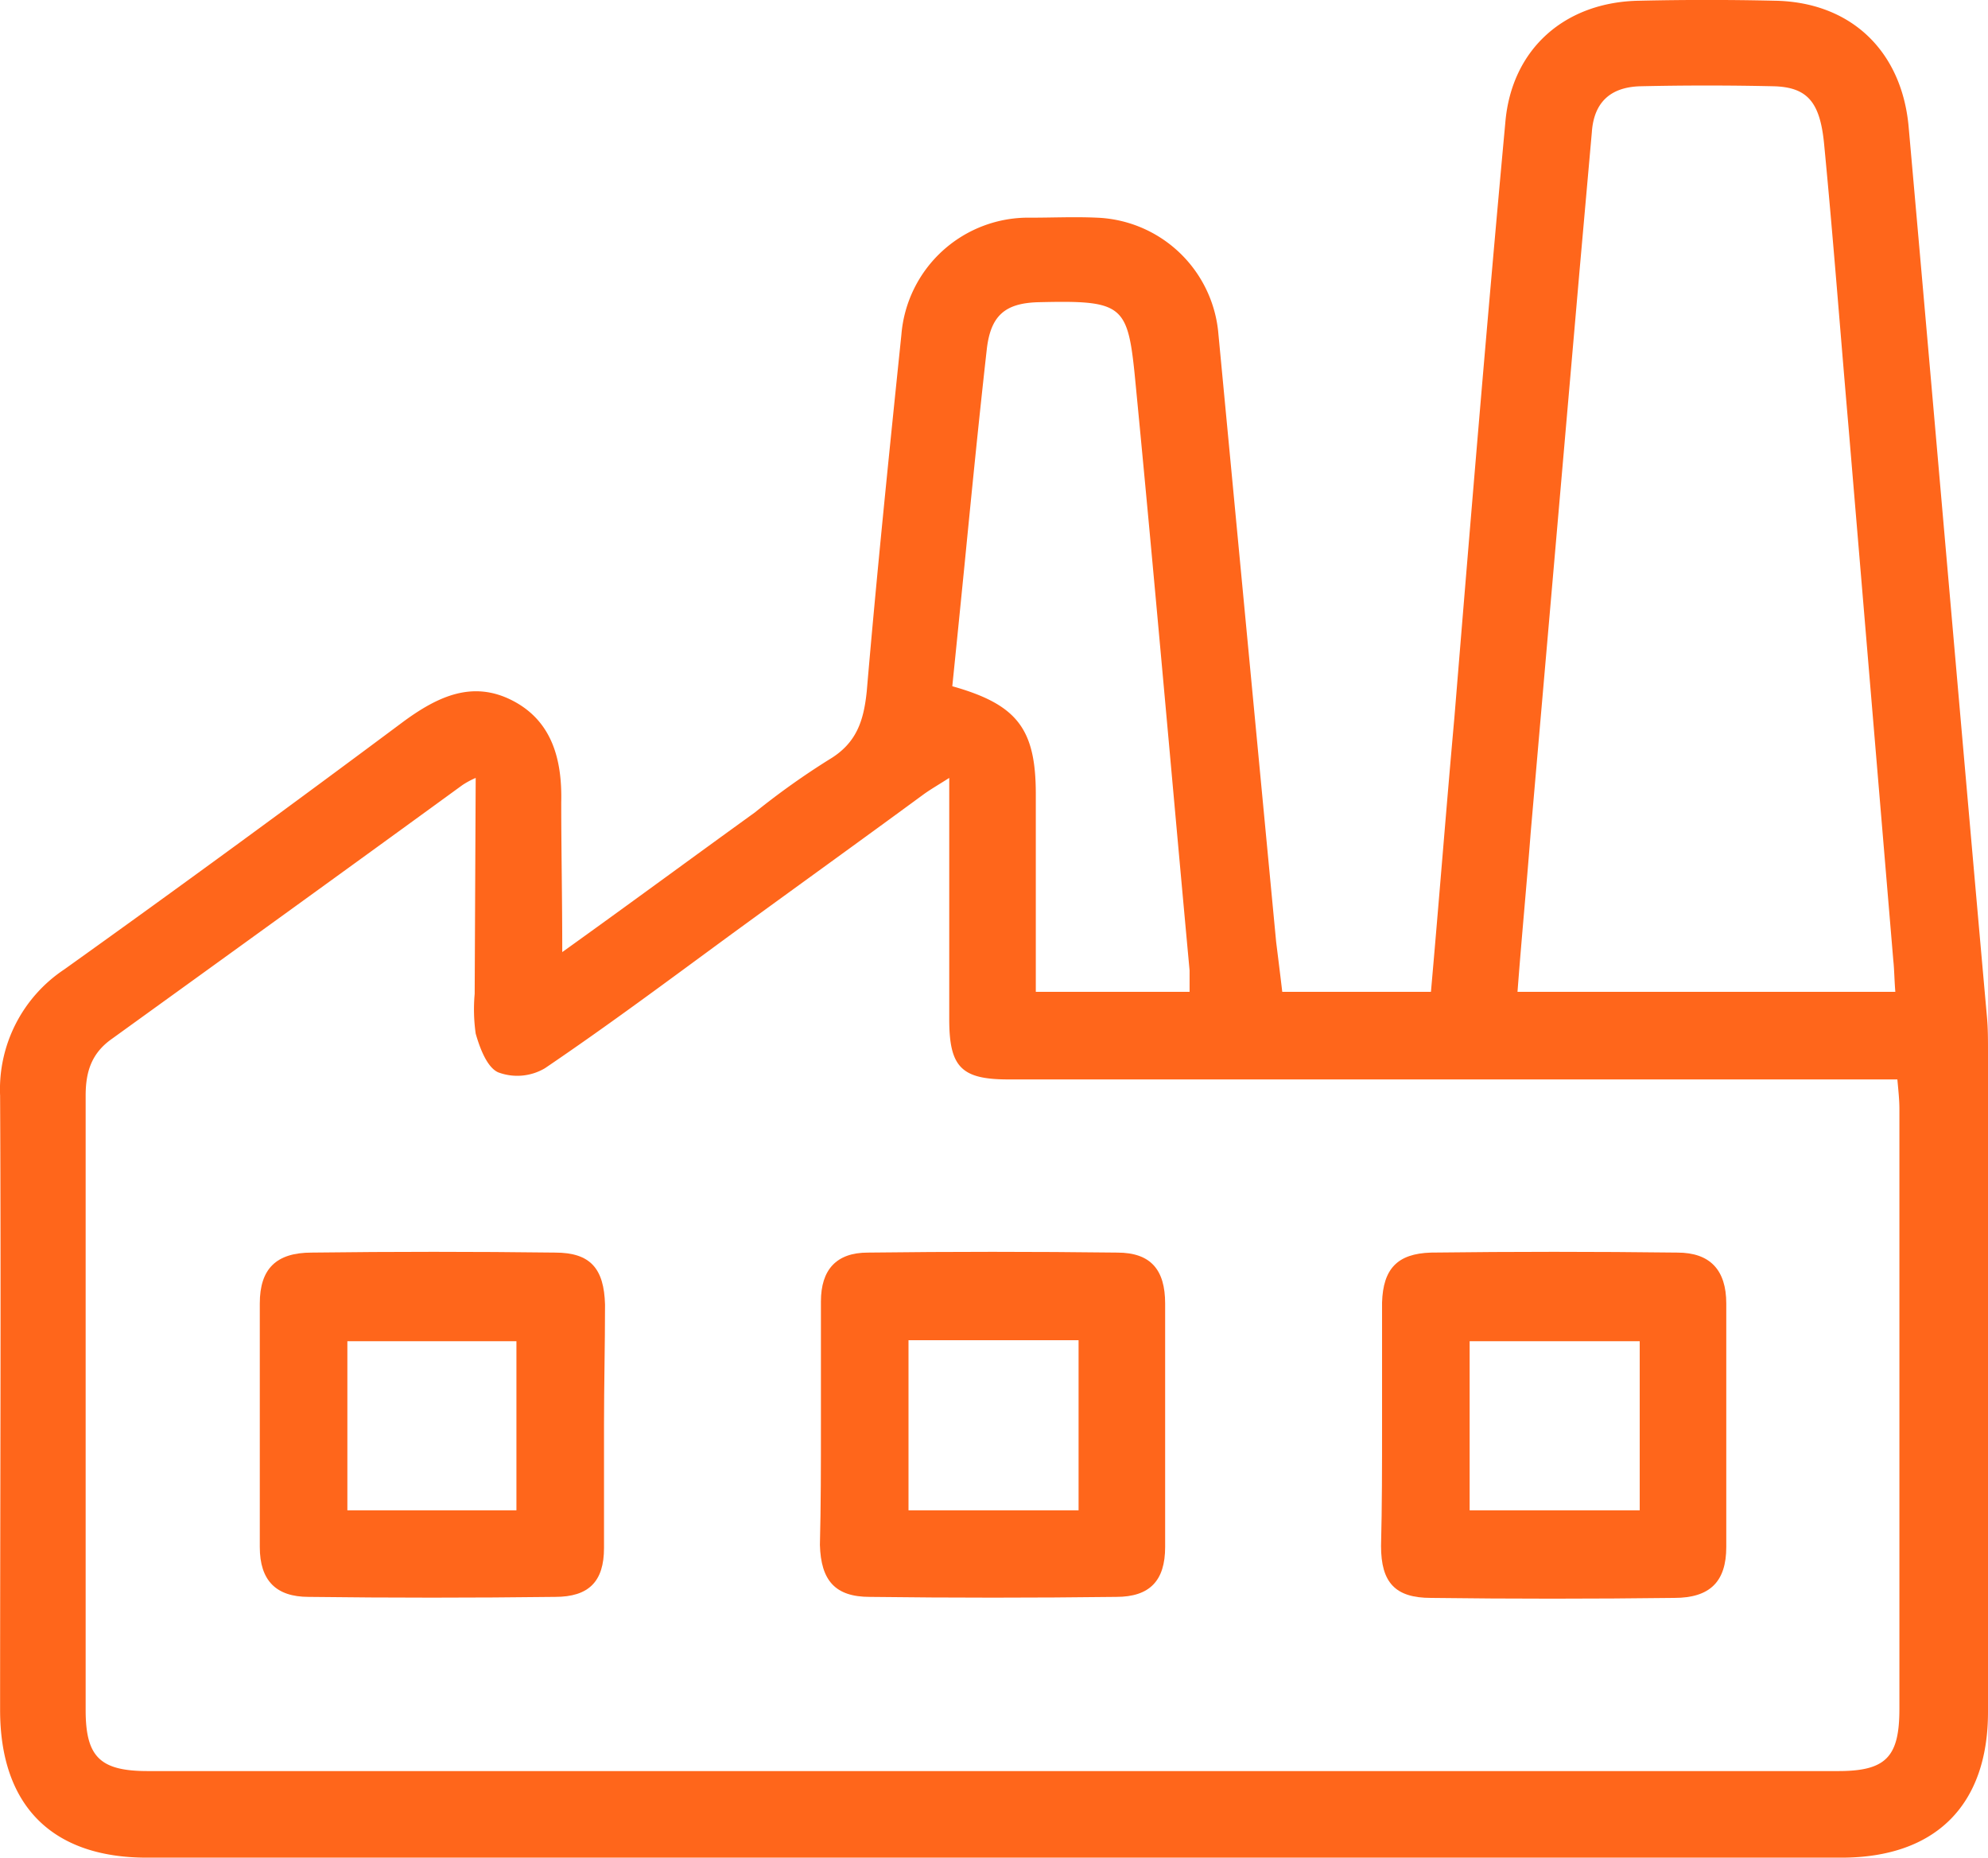
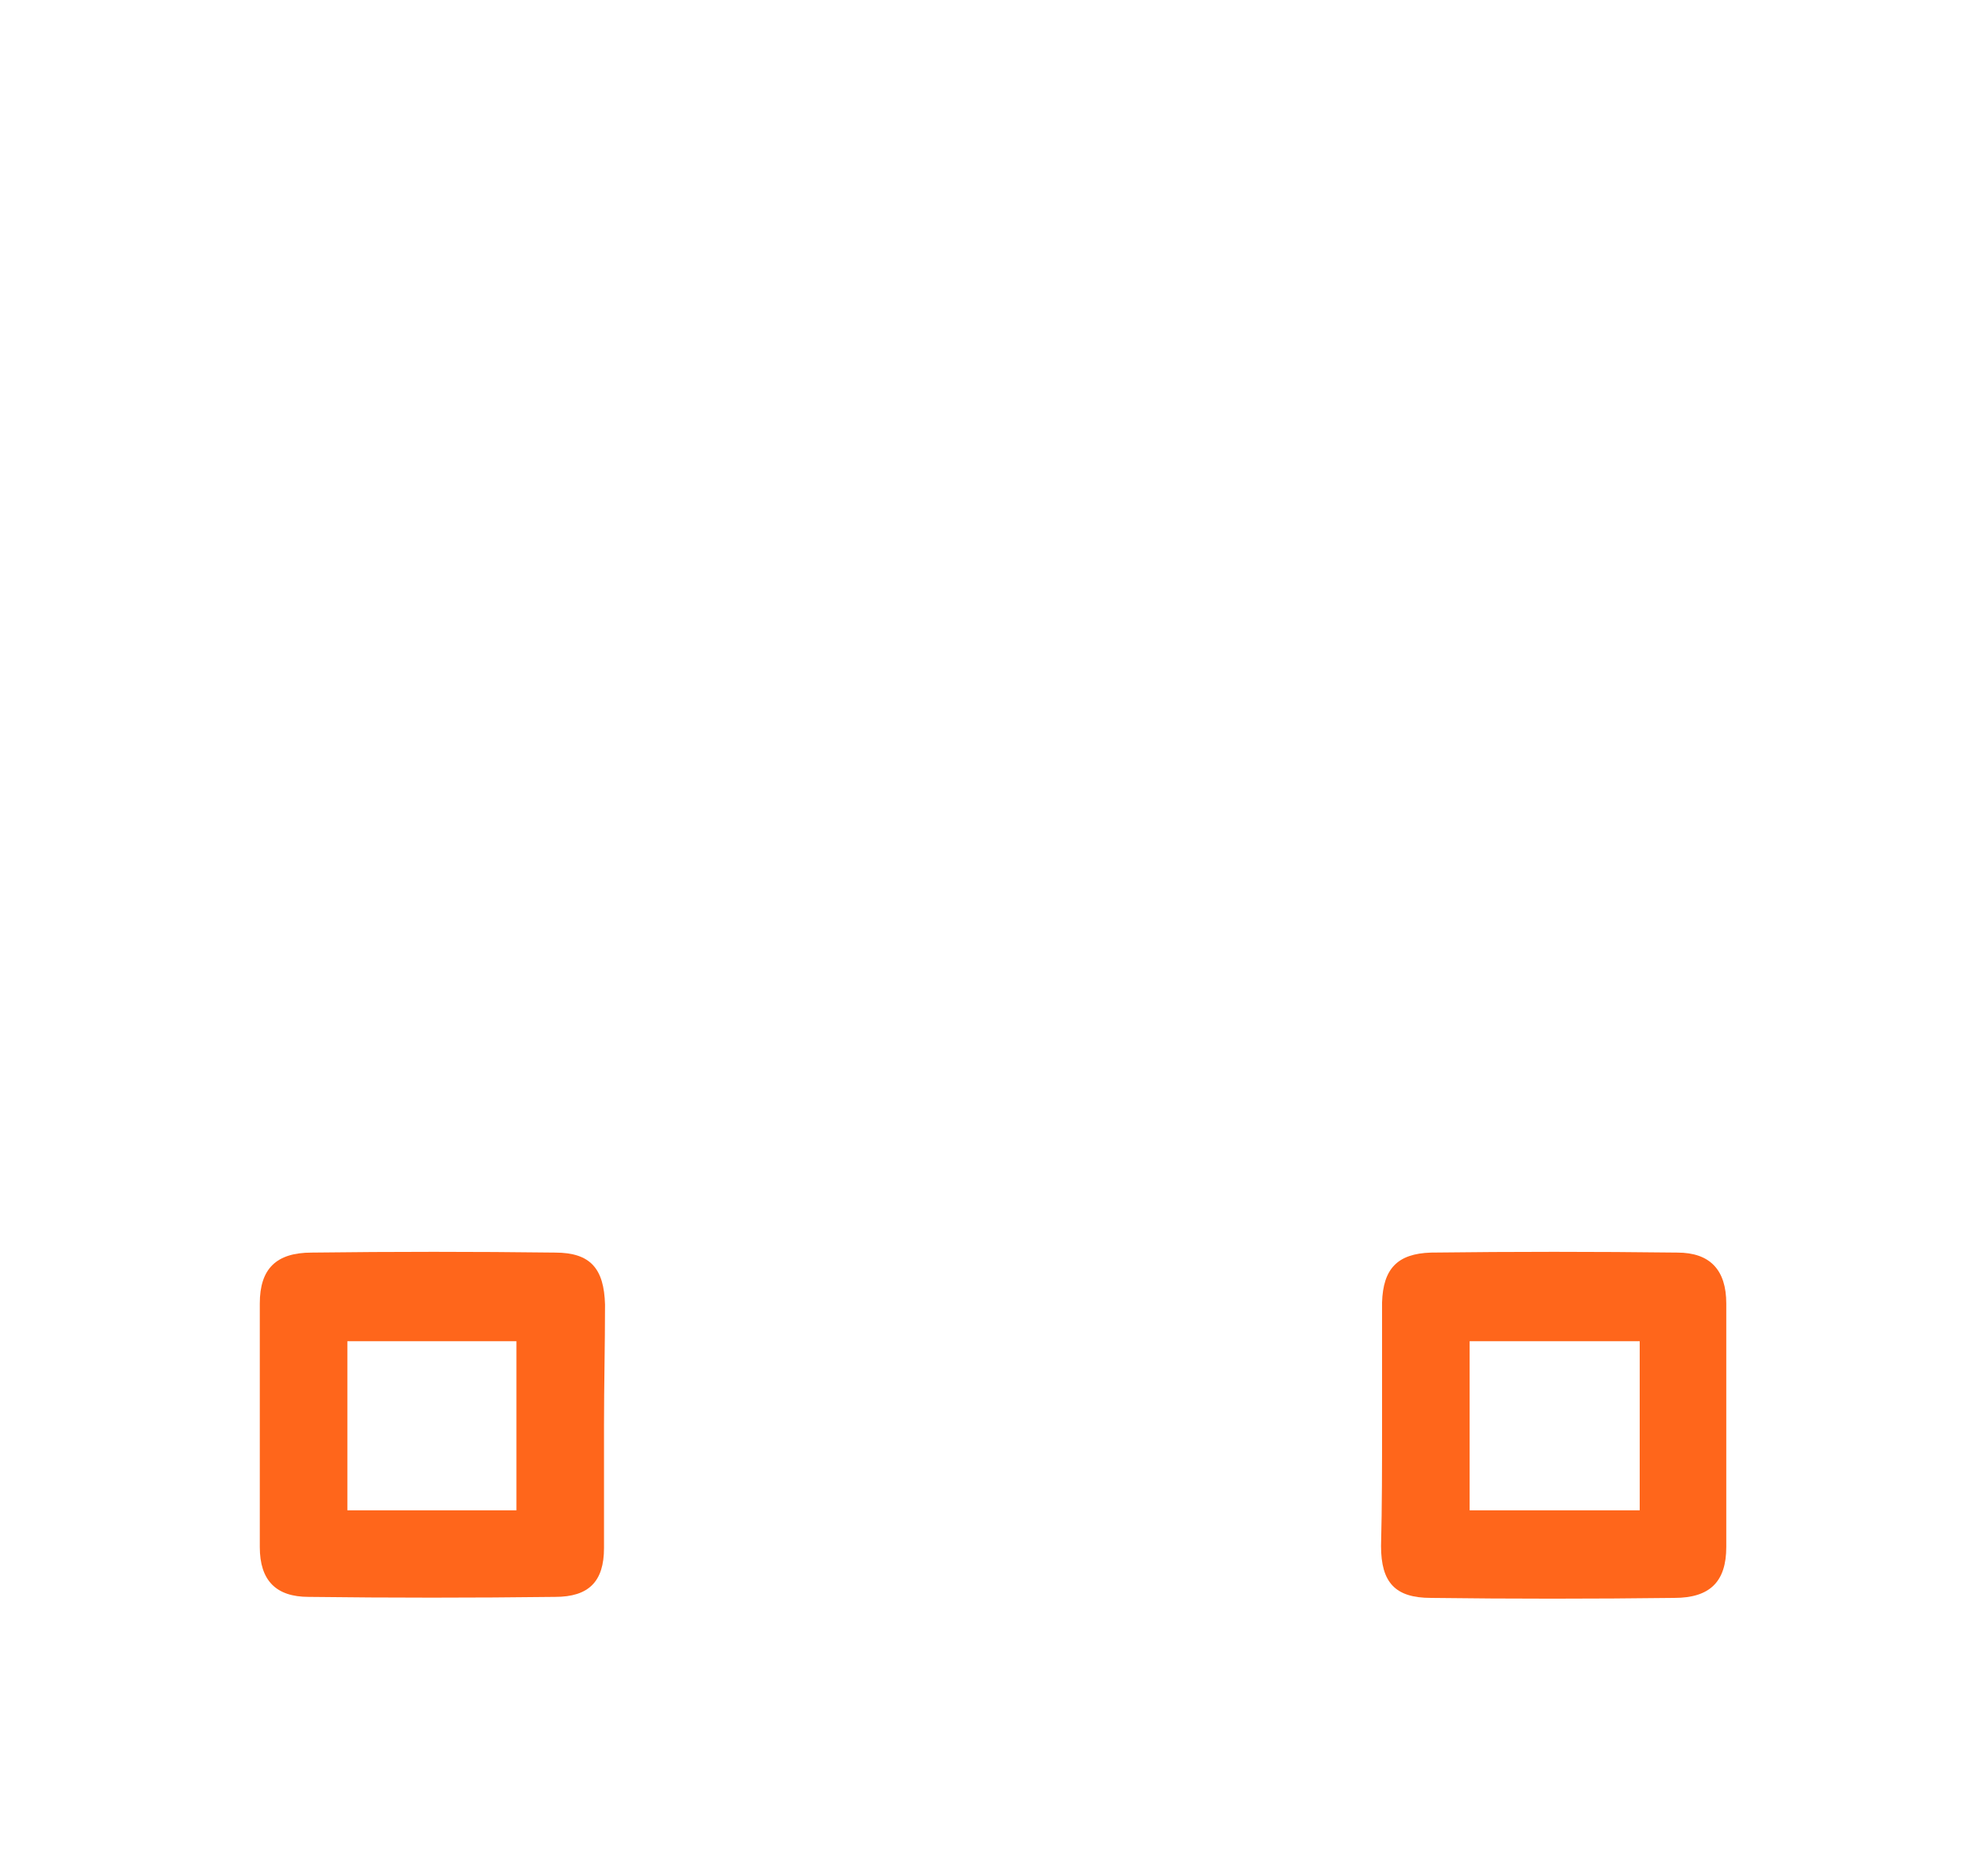
<svg xmlns="http://www.w3.org/2000/svg" id="Layer_1" data-name="Layer 1" viewBox="0 0 195.21 182.38">
  <defs>
    <style>.cls-1{fill:#ff661b;}</style>
  </defs>
  <g id="Layer_2" data-name="Layer 2">
    <g id="Layer_1-2" data-name="Layer 1-2">
-       <path class="cls-1" d="M55.2,93.5c6.7-4.8,12.8-9.3,18.9-13.7a74.37,74.37,0,0,1,7.3-5.2c2.7-1.6,3.4-3.8,3.7-6.7,1-11.7,2.2-23.4,3.4-35a12.5,12.5,0,0,1,12.7-11.5c2.2,0,4.3-.1,6.5,0a12.46,12.46,0,0,1,11.9,11.1l5.7,60c.2,1.6.4,3.2.6,4.9h14.6c.8-9,1.5-18,2.3-26.9,1.6-19.5,3.2-38.9,5-58.4.6-7.3,5.9-11.9,13.2-12q6.6-.15,13.2,0c7.5.1,12.5,4.9,13.2,12.3,2.6,29.2,5.1,58.4,7.7,87.5.1,1.1.1,2.2.1,3.4v64.8c0,9.1-5.1,14.3-14.4,14.3H14.4C5.1,182.4,0,177.3,0,167.9c0-20.1.1-40.2,0-60.3A14.14,14.14,0,0,1,6.3,95.2c11.2-8,22.4-16.2,33.4-24.4,3.3-2.4,6.7-4,10.6-2s4.9,5.8,4.8,10C55.1,83.4,55.2,88.1,55.2,93.5ZM46.7,76.4a8.26,8.26,0,0,0-1.3.7C34,85.4,22.5,93.7,11,102c-2,1.4-2.6,3.2-2.6,5.6v60.3c0,4.6,1.4,6,6.1,6h166c4.7,0,6-1.4,6-6.1V108.9c0-.9-.1-1.8-.2-2.9H99c-4.6,0-5.8-1.2-5.8-5.9V76.4c-1.1.7-1.8,1.1-2.5,1.6-6.4,4.7-12.8,9.3-19.1,13.9-6,4.4-11.9,8.8-18.1,13a5.33,5.33,0,0,1-4.6.4c-1.1-.5-1.8-2.4-2.2-3.8a17,17,0,0,1-.1-3.9Zm139.4,21c-.1-1.2-.1-2.2-.2-3.1l-4.4-52.4c-.8-9.2-1.5-18.5-2.4-27.8-.4-4-1.6-5.5-4.9-5.6q-6.6-.15-13.2,0c-2.9.1-4.5,1.6-4.7,4.5l-1.2,13.5-4.8,55.2c-.4,5.2-.9,10.4-1.3,15.7Zm-69.3,0V95.3c-1.8-19.5-3.5-39.1-5.4-58.6-.7-6.8-1.3-7.2-9.5-7-3.2.1-4.6,1.3-5,4.5-.8,7.1-1.5,14.2-2.2,21.3-.4,4-.8,8-1.2,11.9,6.4,1.8,8.2,4.2,8.2,10.6V97.4Z" transform="translate(0.01 -0.03)" />
-       <path class="cls-1" d="M80.6,139.9V127.8c0-3.1,1.5-4.8,4.6-4.8,8.2-.1,16.3-.1,24.5,0,3.3,0,4.7,1.7,4.7,5v23.9c0,3.3-1.5,4.9-4.8,4.9-8.1.1-16.1.1-24.2,0-3.4,0-4.8-1.6-4.9-5.1C80.6,147.8,80.6,143.9,80.6,139.9Zm25.3,8.4V131.6H89.2v16.7Z" transform="translate(0.01 -0.03)" />
      <path class="cls-1" d="M59.3,139.9V152c0,3.3-1.5,4.8-4.8,4.8-8.1.1-16.1.1-24.2,0-3.2,0-4.8-1.6-4.8-4.9V128c0-3.4,1.6-5,5.1-5,8-.1,16-.1,23.9,0,3.5,0,4.8,1.6,4.9,5.1C59.4,132.1,59.3,136,59.3,139.9Zm-8.6-8.2H34.1v16.6H50.7Z" transform="translate(0.01 -0.03)" />
      <path class="cls-1" d="M135.7,140V127.9c.1-3.3,1.5-4.8,4.8-4.9,8.1-.1,16.1-.1,24.2,0,3.2,0,4.8,1.7,4.8,5v23.9c0,3.4-1.6,5-5.1,5-8,.1-16,.1-23.9,0-3.5,0-4.9-1.5-4.9-5.1C135.7,147.9,135.7,143.9,135.7,140Zm8.6-8.3v16.6H161V131.7Z" transform="translate(0.01 -0.03)" />
    </g>
  </g>
</svg>